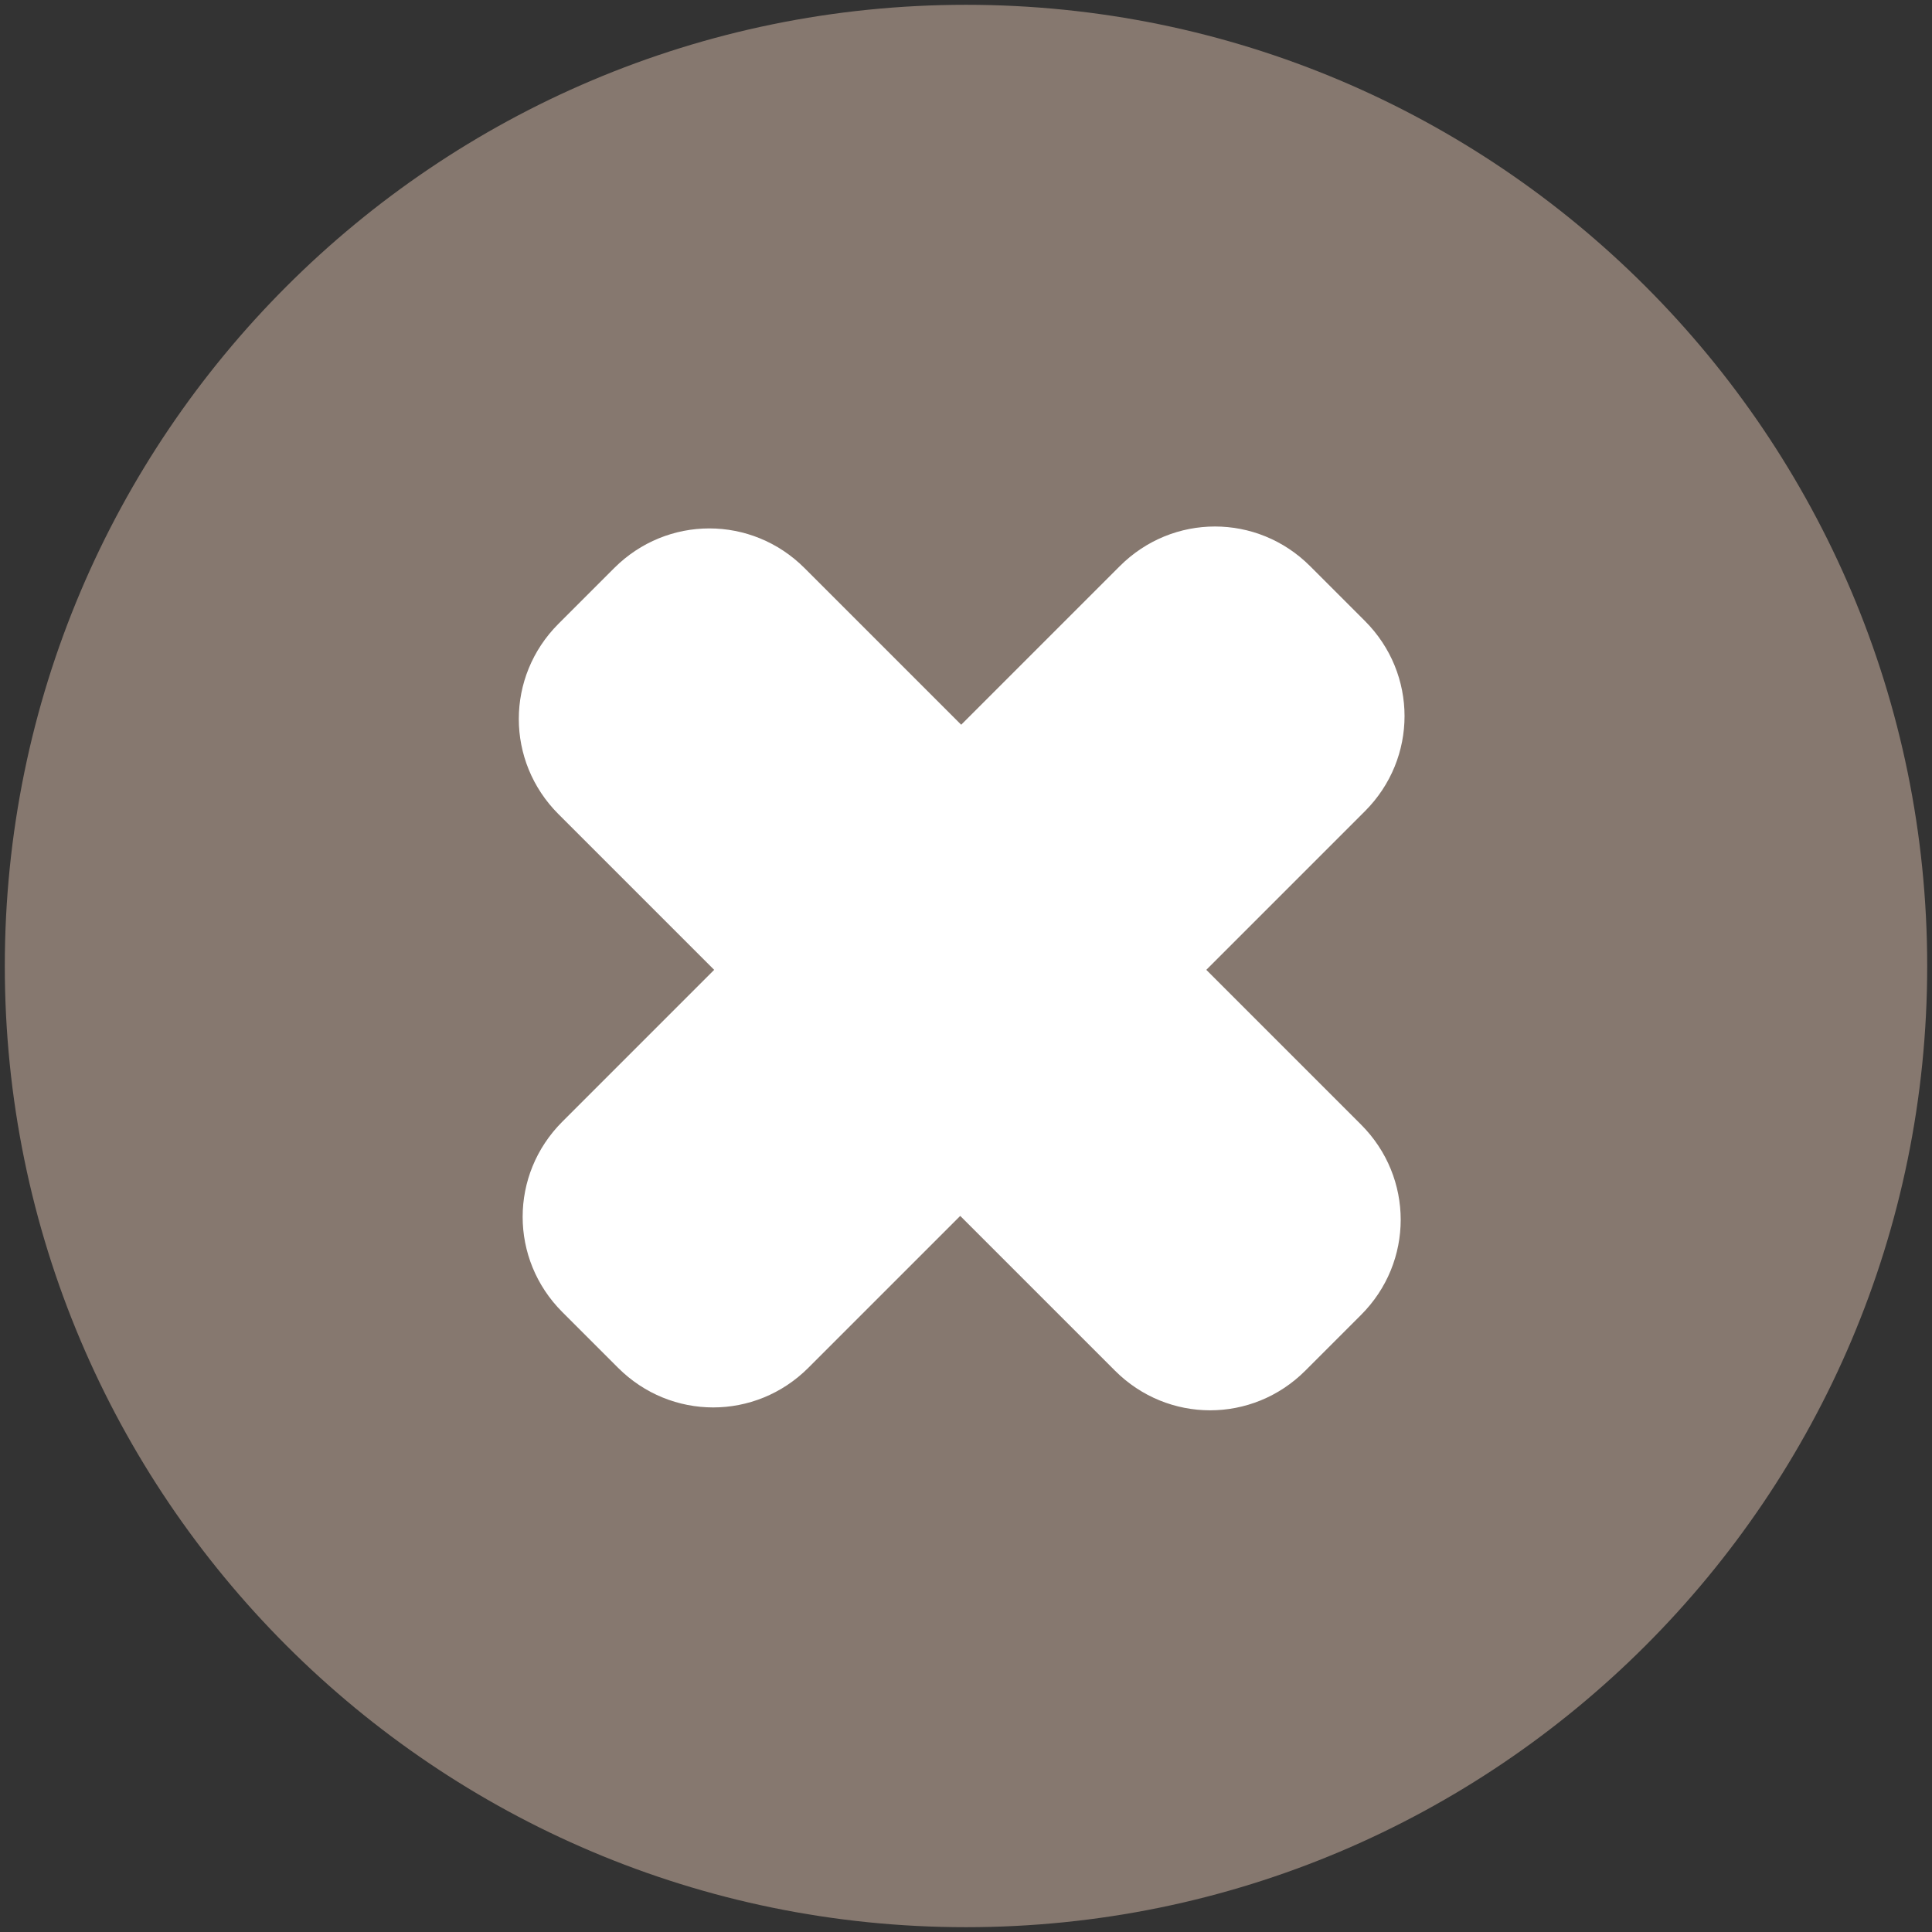
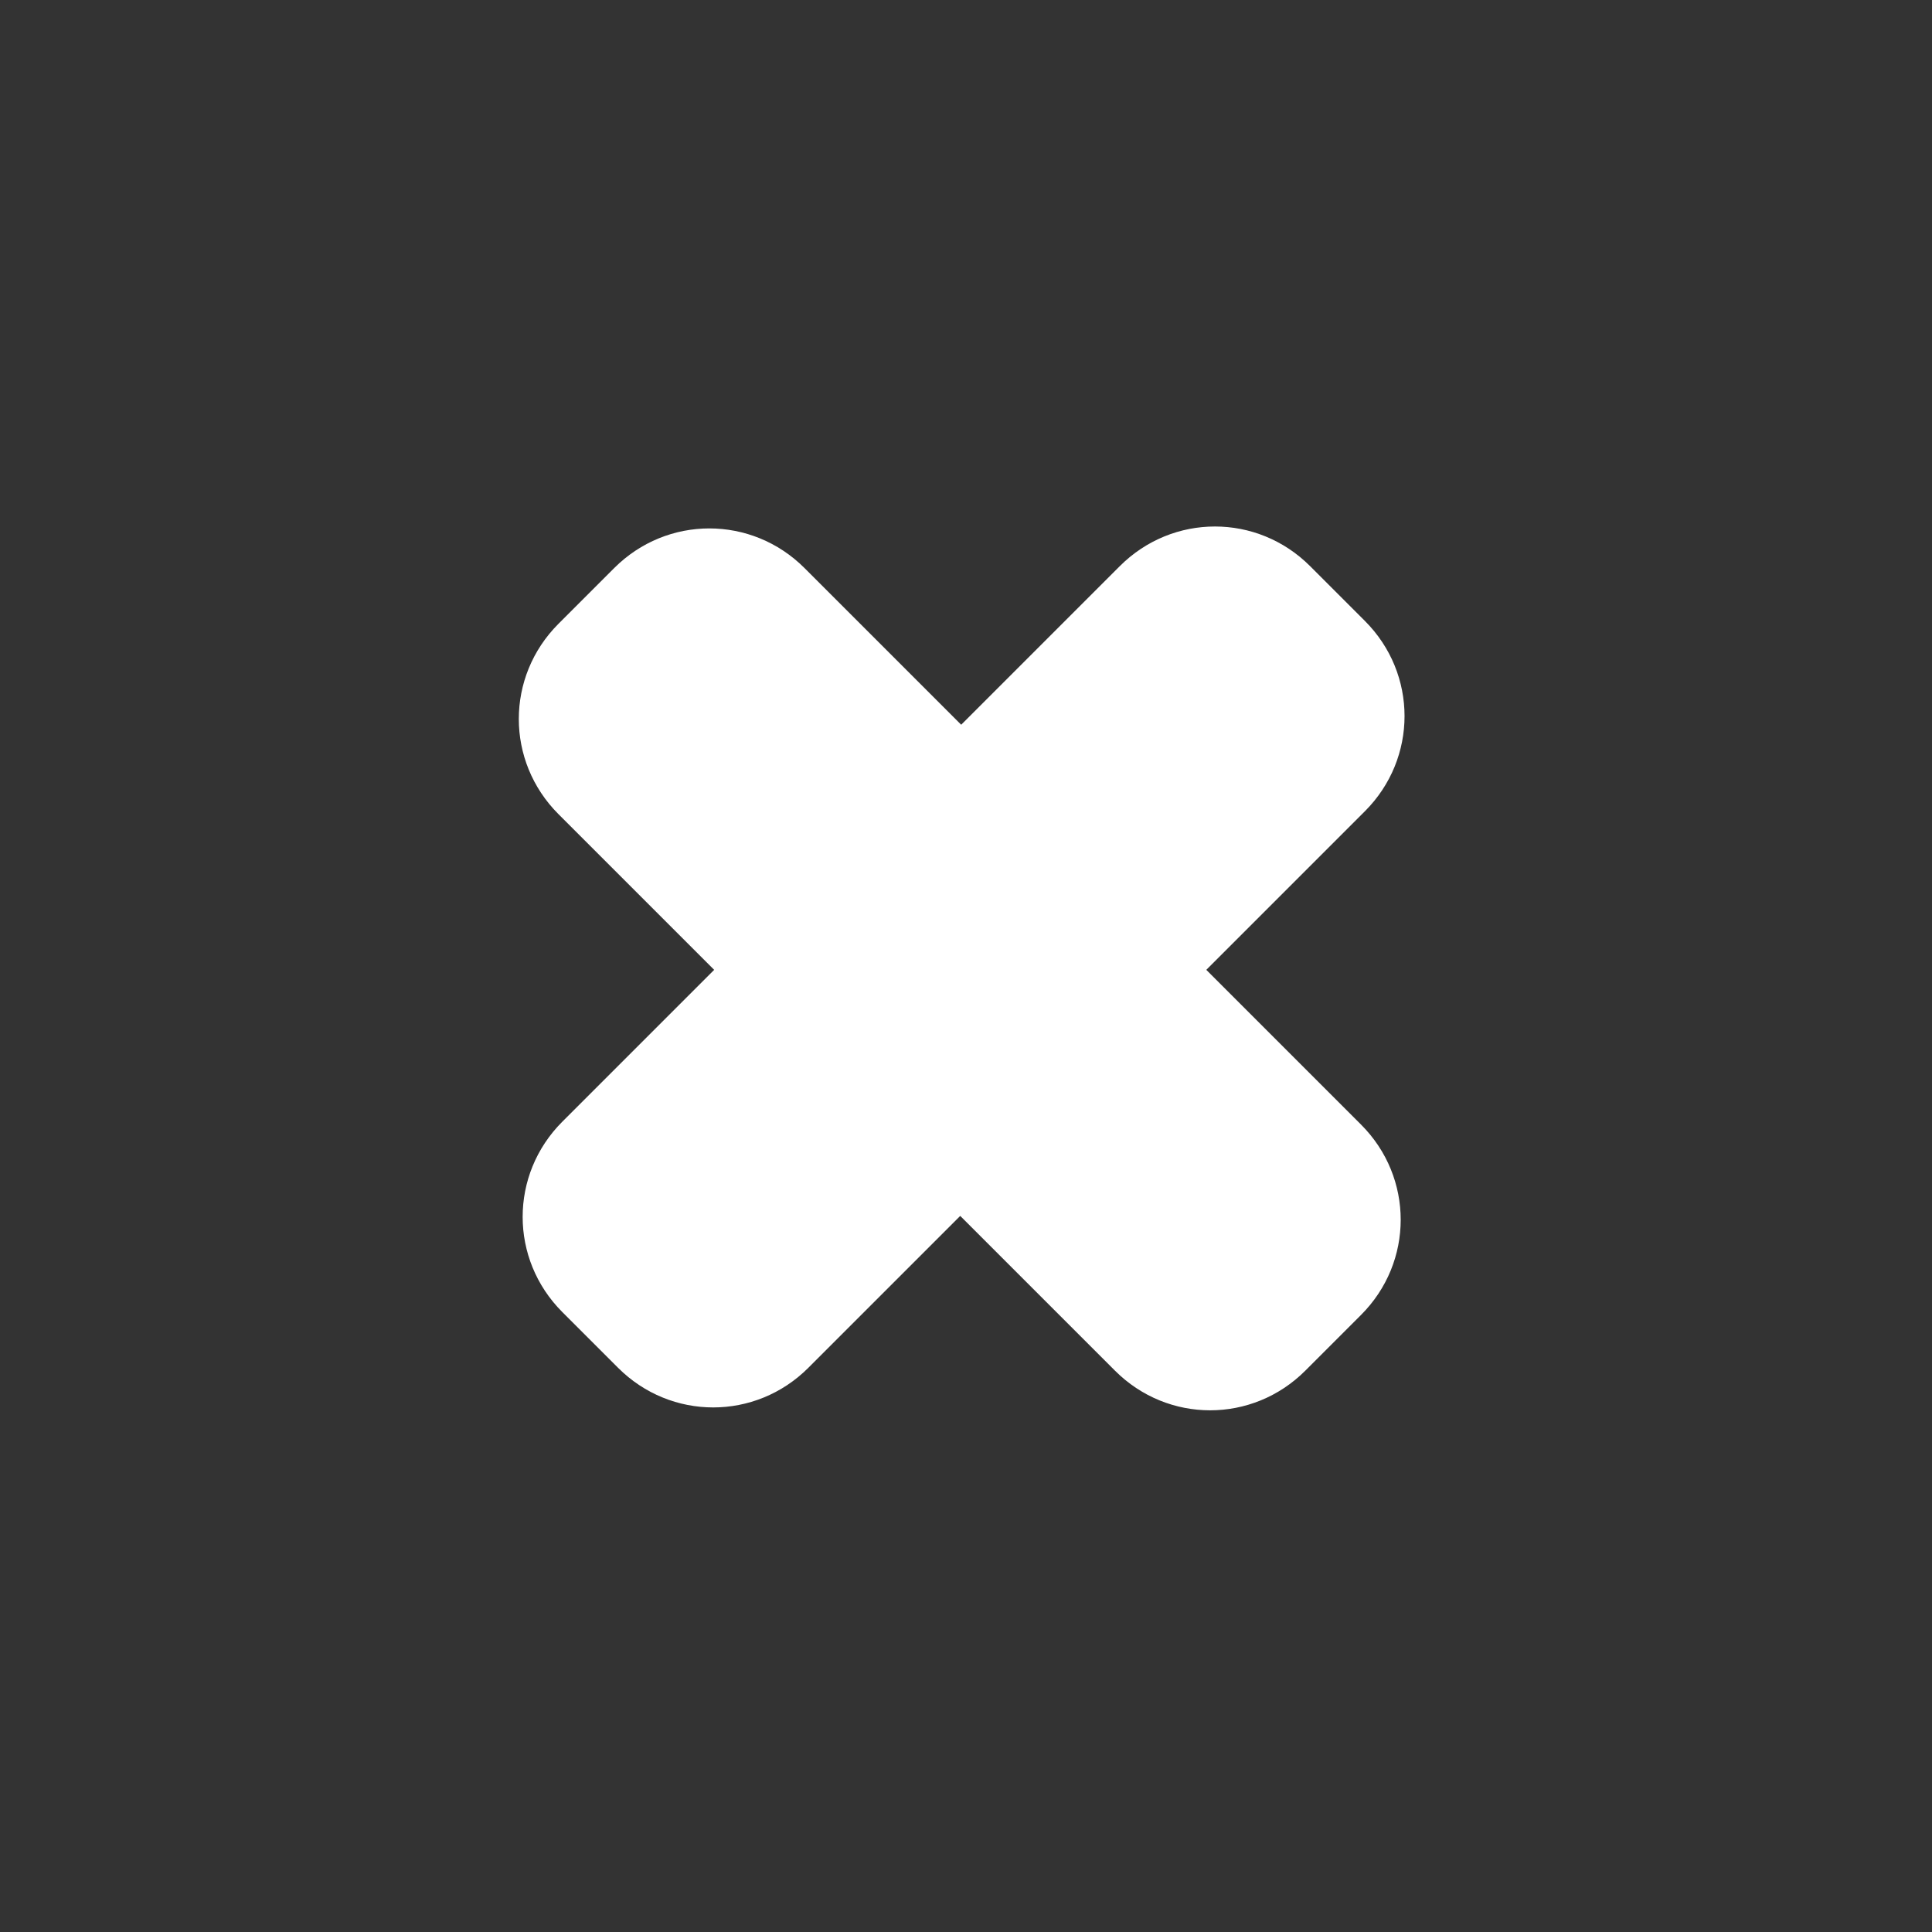
<svg xmlns="http://www.w3.org/2000/svg" version="1.1" id="Layer_1" x="0px" y="0px" viewBox="0 0 201 201" style="enable-background:new 0 0 201 201;" xml:space="preserve">
  <rect x="0" y="0" width="201" height="201" fill="#333333" stroke="none" />
  <style type="text/css">
	.st0{fill:#86786F;}
	.st1{fill:#FFFFFF;}
</style>
  <title>icon-cross-black-cherry</title>
  <desc>Created with Sketch.</desc>
  <g id="Page-1_1_">
    <g id="Icons" transform="translate(-311, -444)">
      <g id="Black-cherry-and-white" transform="translate(52, 362)">
        <g id="icon-cross-black-cherry" transform="translate(259, 82)">
          <g id="cross">
-             <path id="Stroke-1" class="st0" d="M200.5,100.5c0,55.2-44.8,100-100,100s-100-44.8-100-100s44.8-100,100-100       S200.5,45.3,200.5,100.5L200.5,100.5L200.5,100.5z" />
            <path id="Page-1" class="st1" d="M136.3,58.9c-5.5-5.5-14.3-5.5-19.8,0L100,75.4L83.7,59.1c-5.5-5.5-14.3-5.5-19.8,0l-5.8,5.8       c-5.5,5.5-5.5,14.3,0,19.8l16.2,16.2l-15.8,15.8c-5.5,5.5-5.5,14.3,0,19.8l5.8,5.8c5.5,5.5,14.3,5.5,19.8,0l15.8-15.8       l16.1,16.1c5.5,5.5,14.3,5.5,19.8,0l5.8-5.8c5.5-5.5,5.5-14.3,0-19.8l-16.1-16.1l16.5-16.5c5.5-5.5,5.5-14.3,0-19.8L136.3,58.9       L136.3,58.9z" />
          </g>
        </g>
      </g>
    </g>
  </g>
</svg>